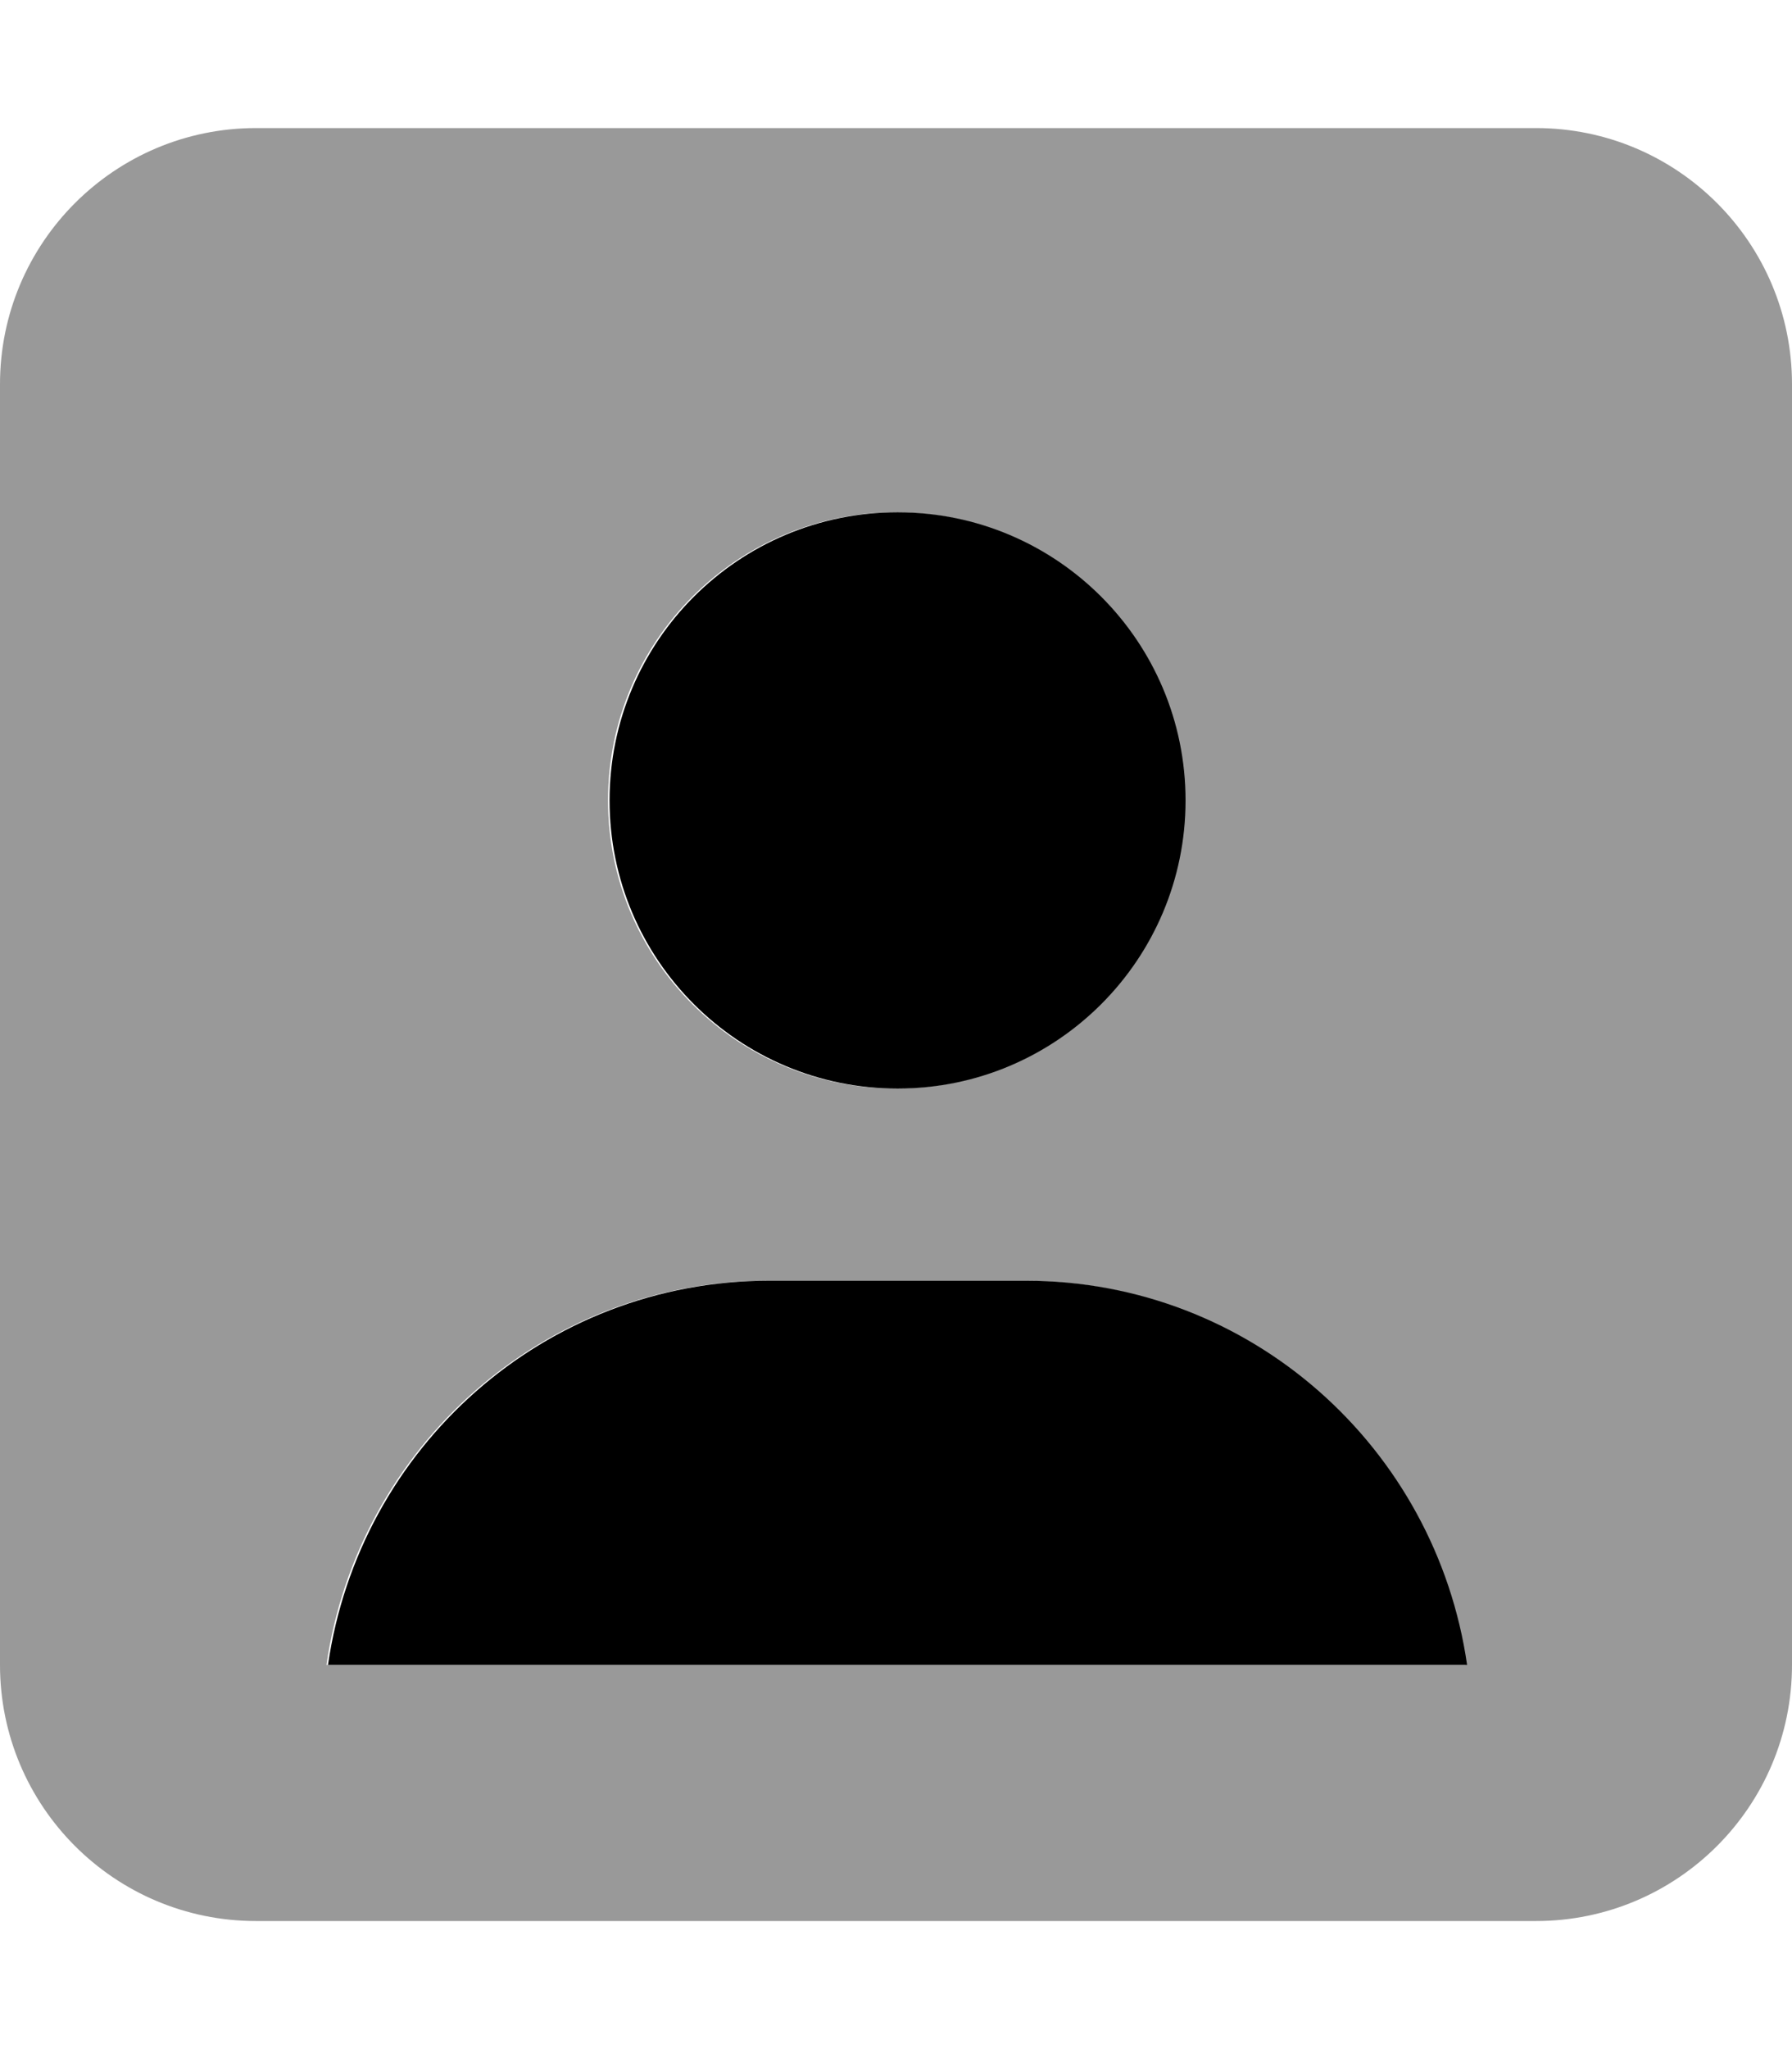
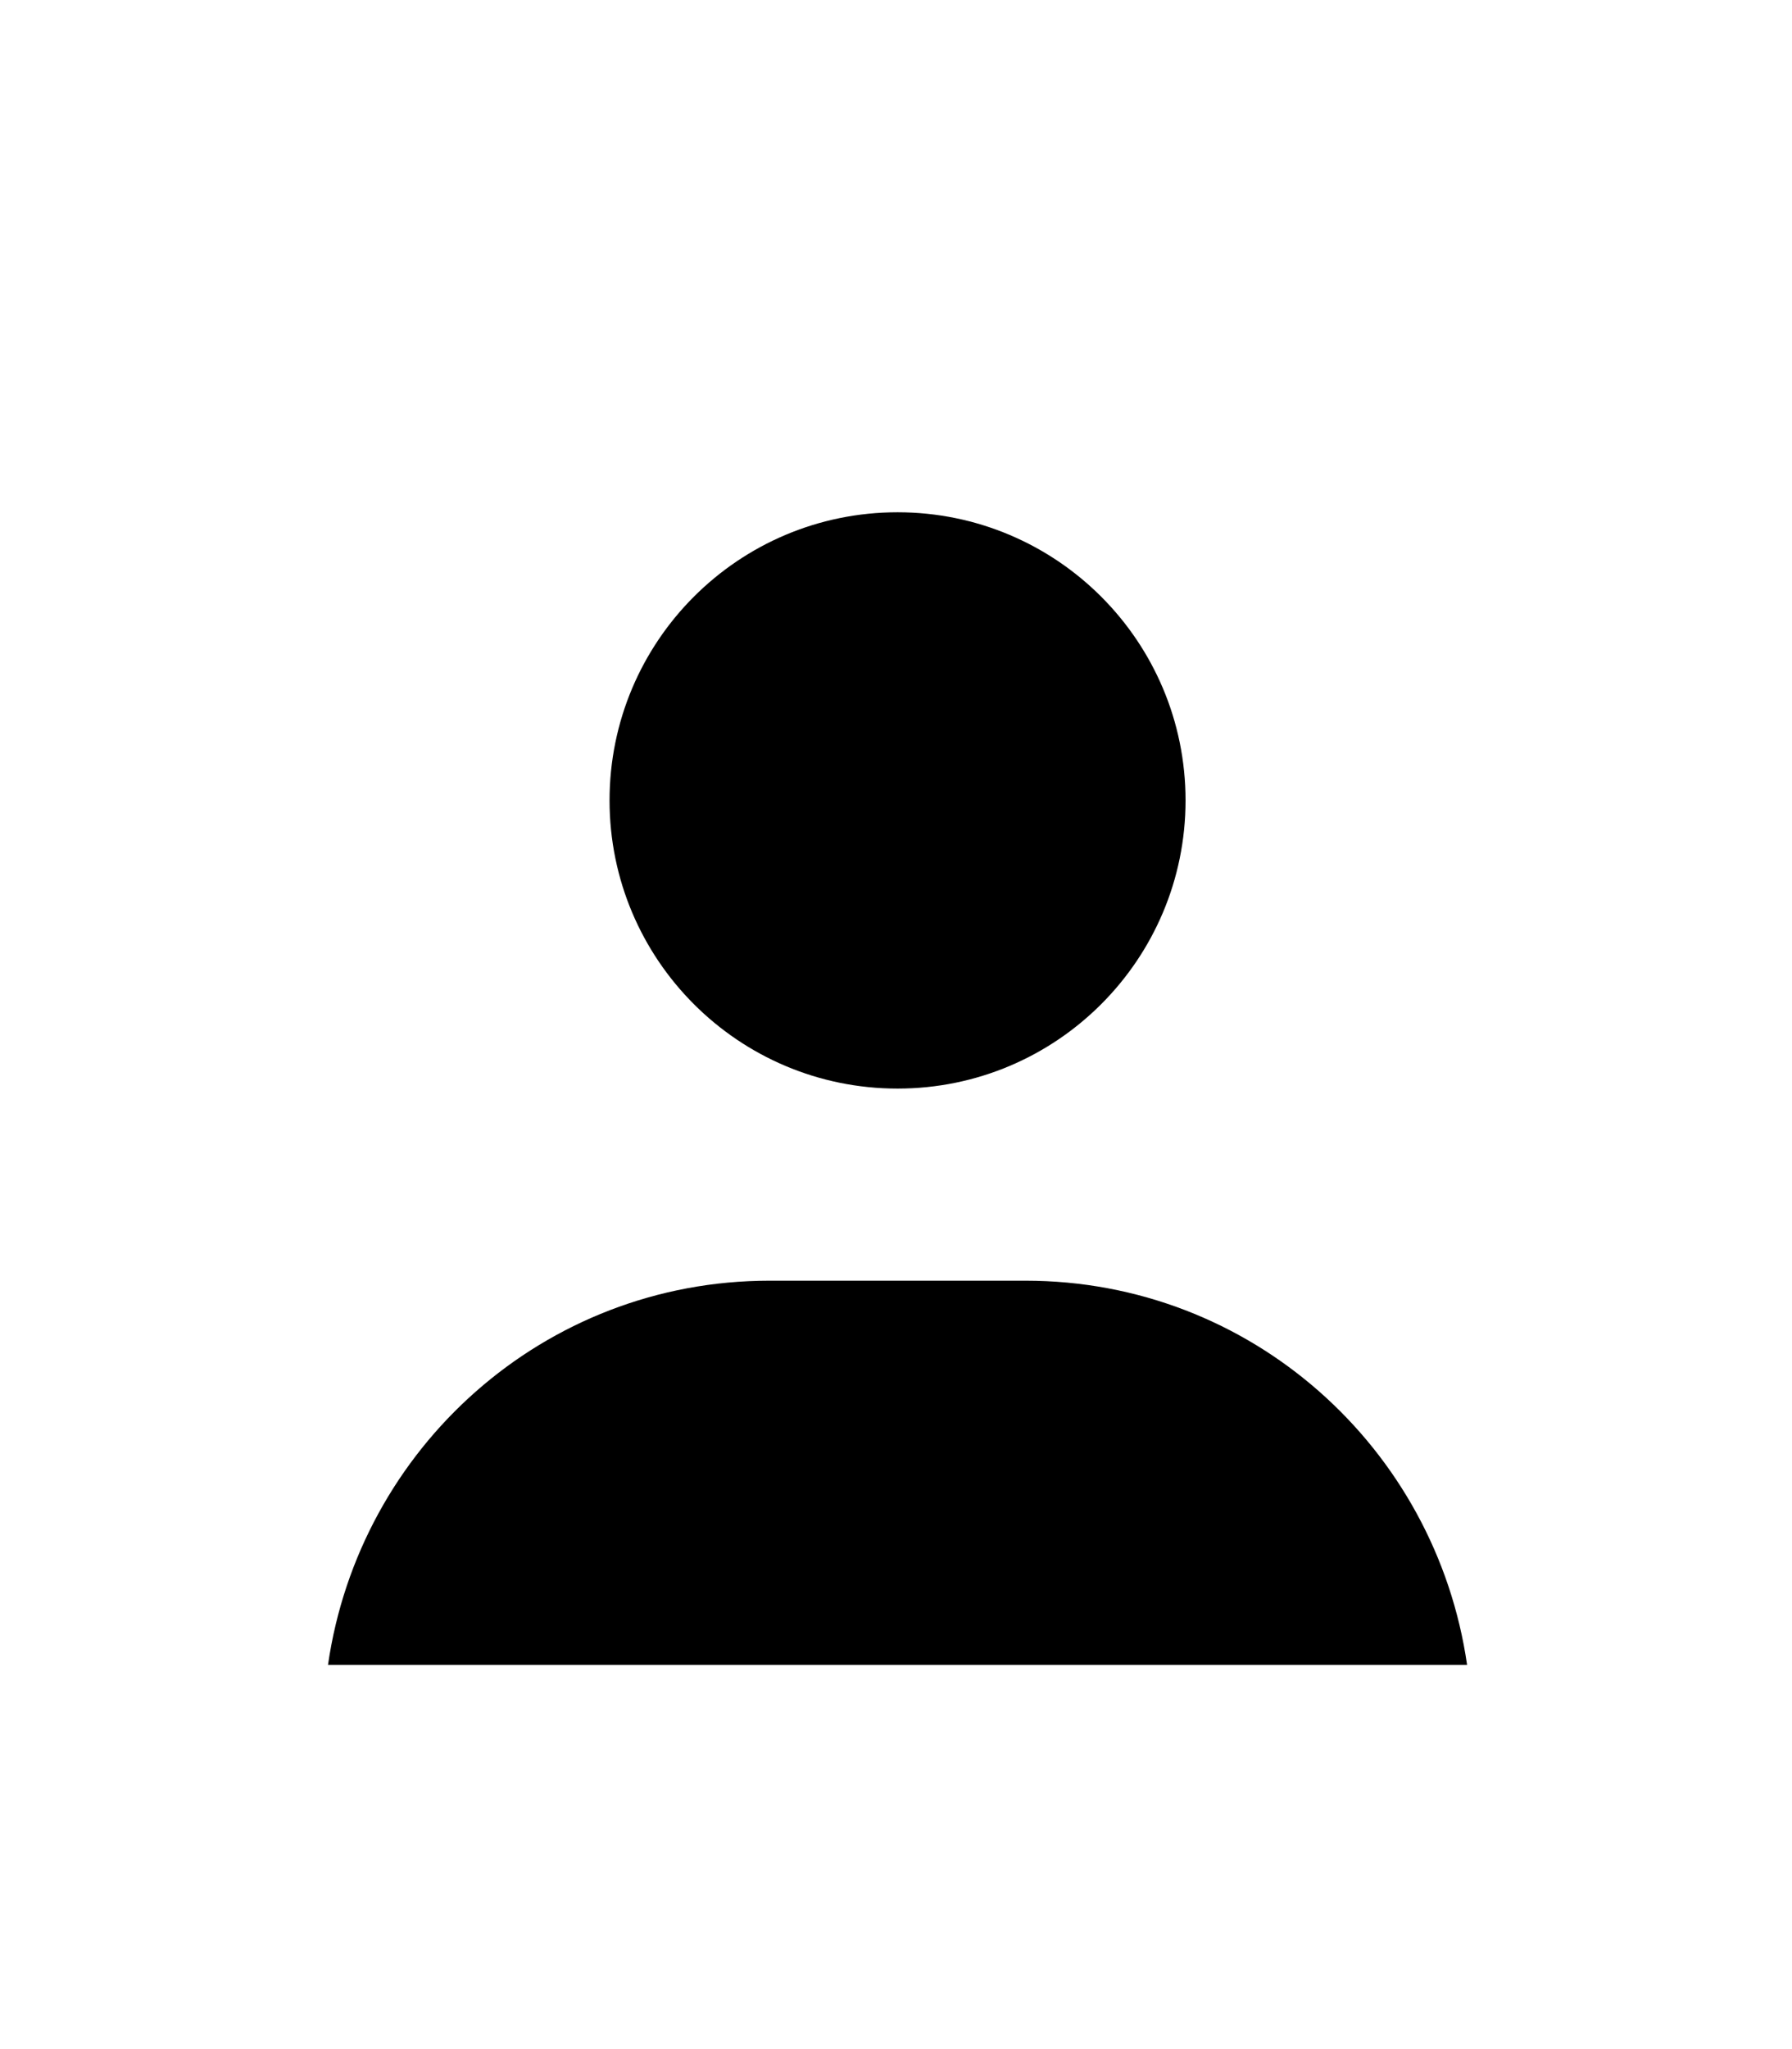
<svg xmlns="http://www.w3.org/2000/svg" viewBox="0 0 448 512">
  <defs>
    <style>.fa-secondary{opacity:.4}</style>
  </defs>
-   <path d="M384 32H64C28.654 32 0 60.652 0 96V416C0 451.346 28.654 480 64 480H384C419.346 480 448 451.346 448 416V96C448 60.652 419.346 32 384 32ZM224 128C263.766 128 296 160.234 296 200C296 239.764 263.766 272 224 272C184.236 272 152 239.764 152 200C152 160.234 184.236 128 224 128ZM81.613 416C89.438 361.791 135.625 320 192 320H256C312.375 320 358.562 361.791 366.387 416H81.613Z" class="fa-secondary" />
  <path d="M224.387 272C264.152 272 296.387 239.764 296.387 200C296.387 160.234 264.152 128 224.387 128C184.623 128 152.387 160.234 152.387 200C152.387 239.764 184.623 272 224.387 272ZM256.387 320H192.387C136.012 320 89.824 361.791 82 416H366.773C358.949 361.791 312.762 320 256.387 320Z" class="fa-primary" />
</svg>